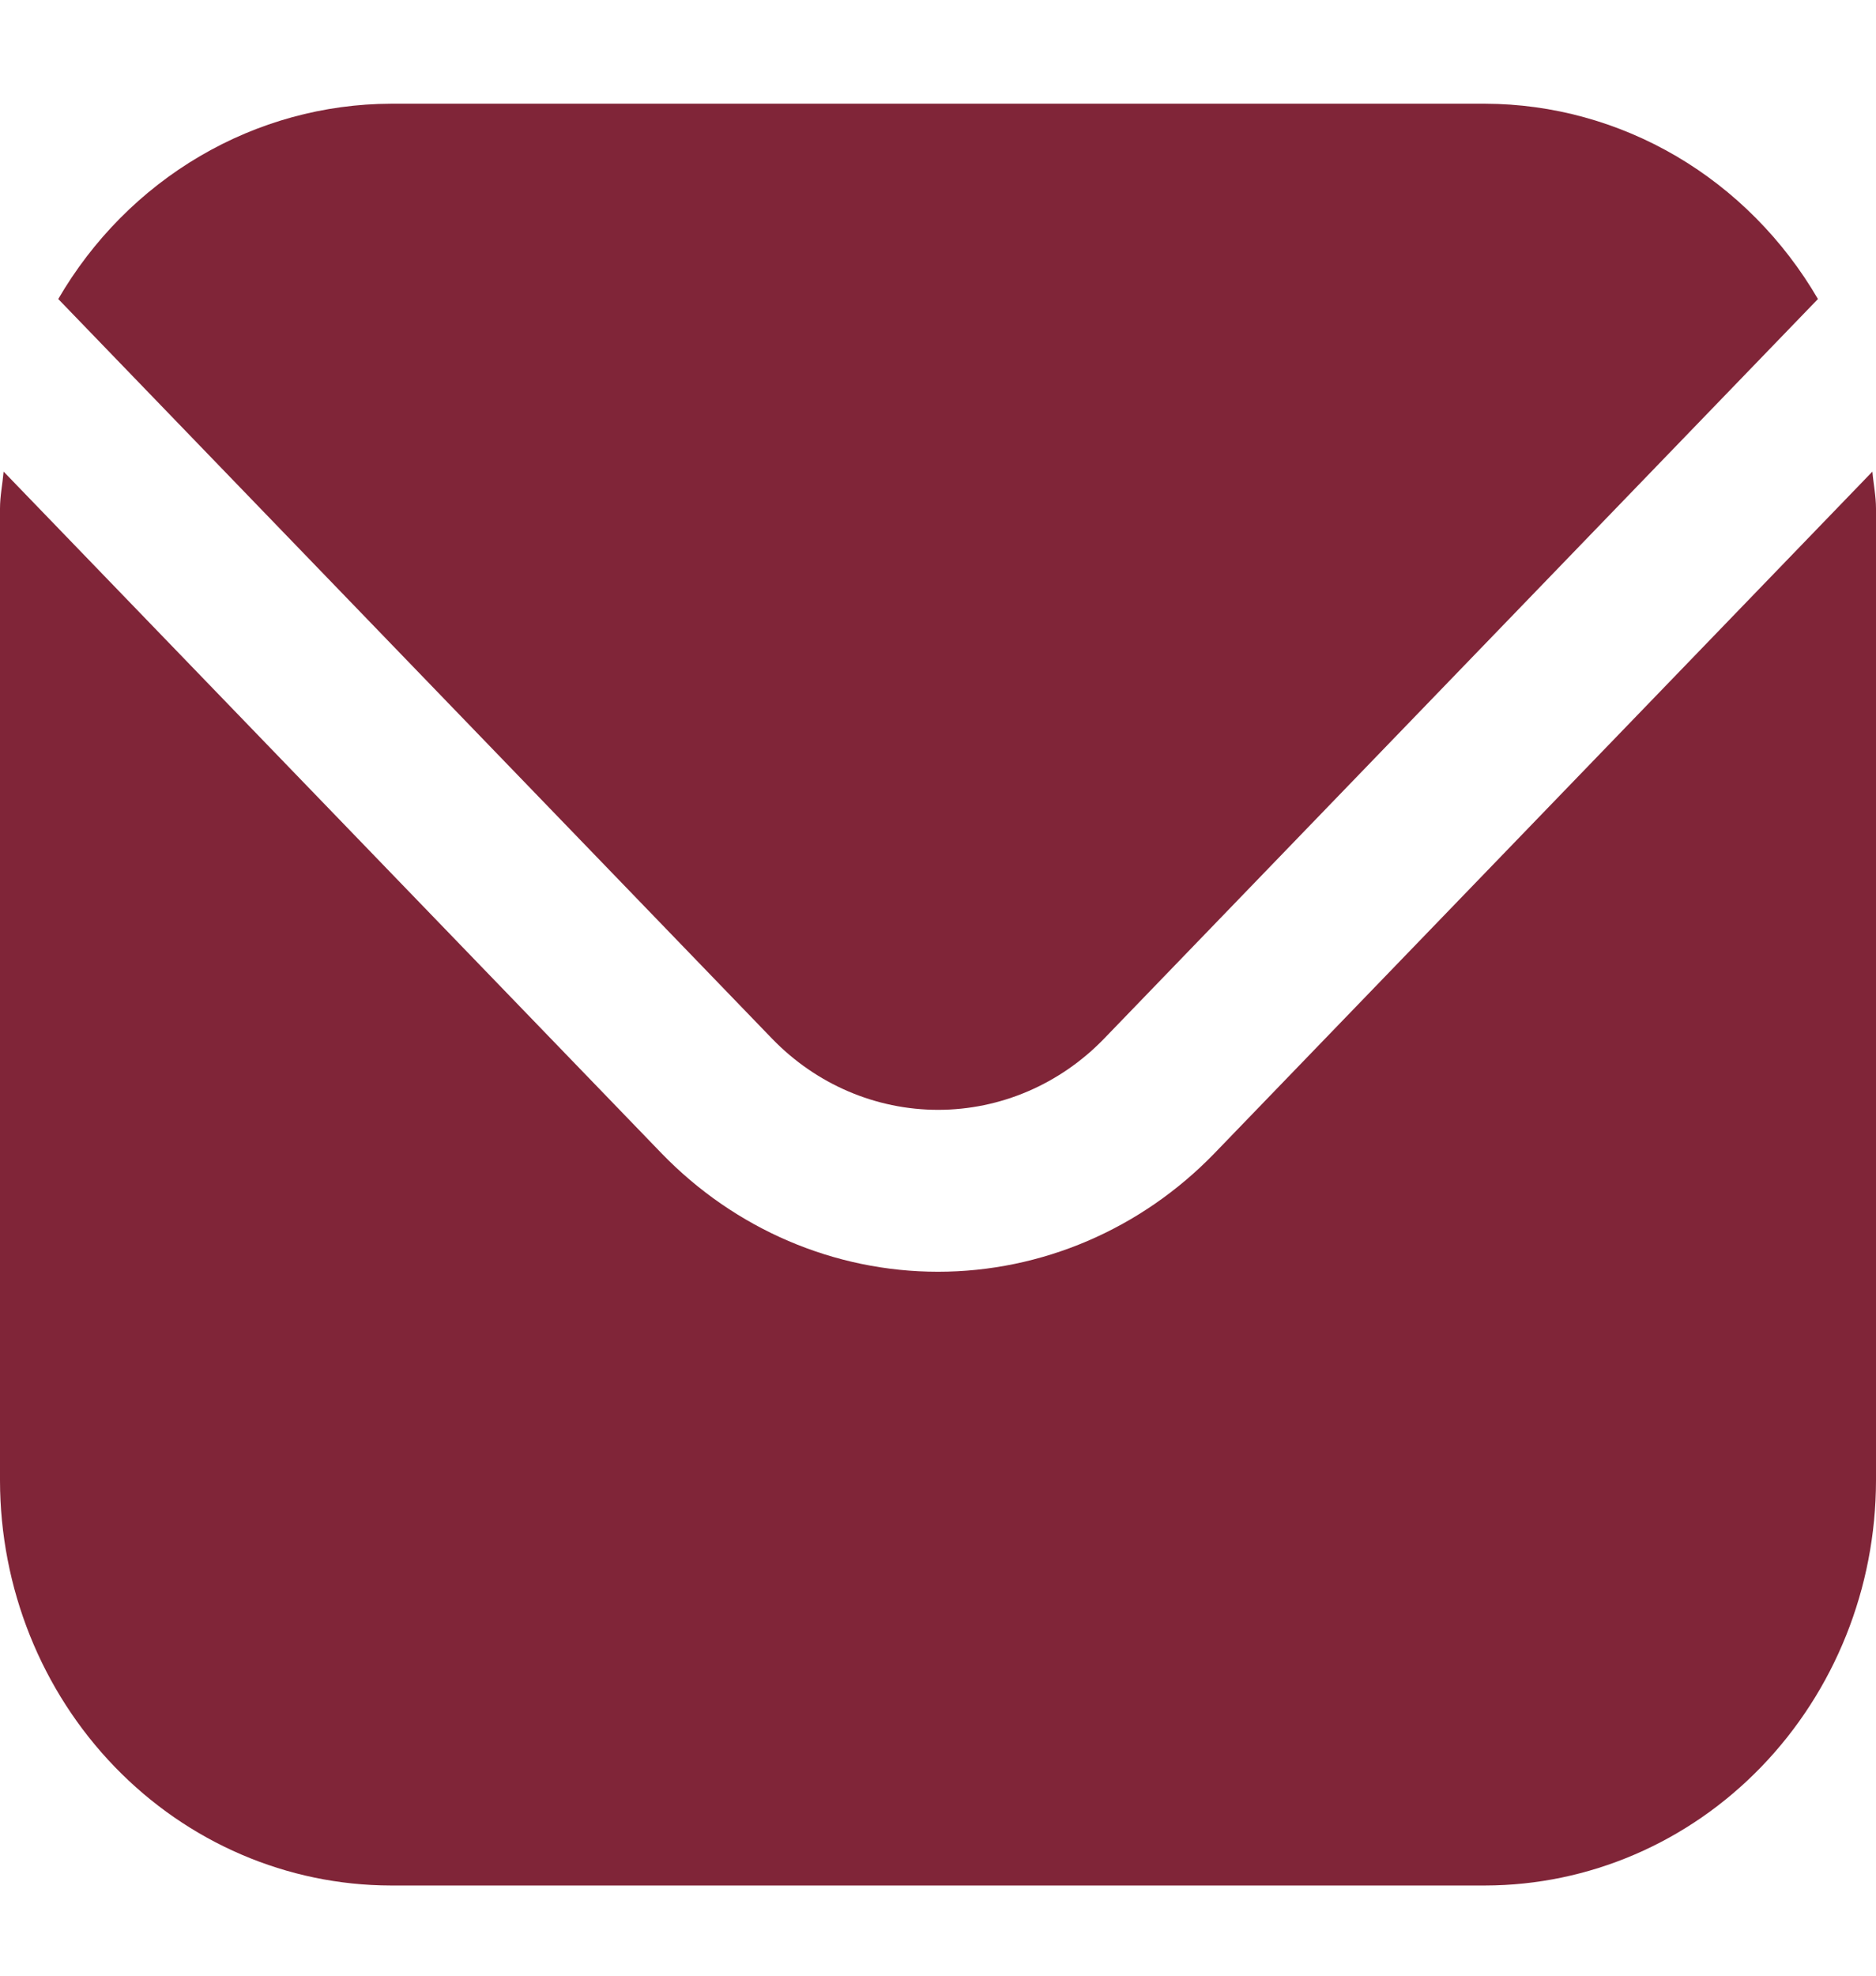
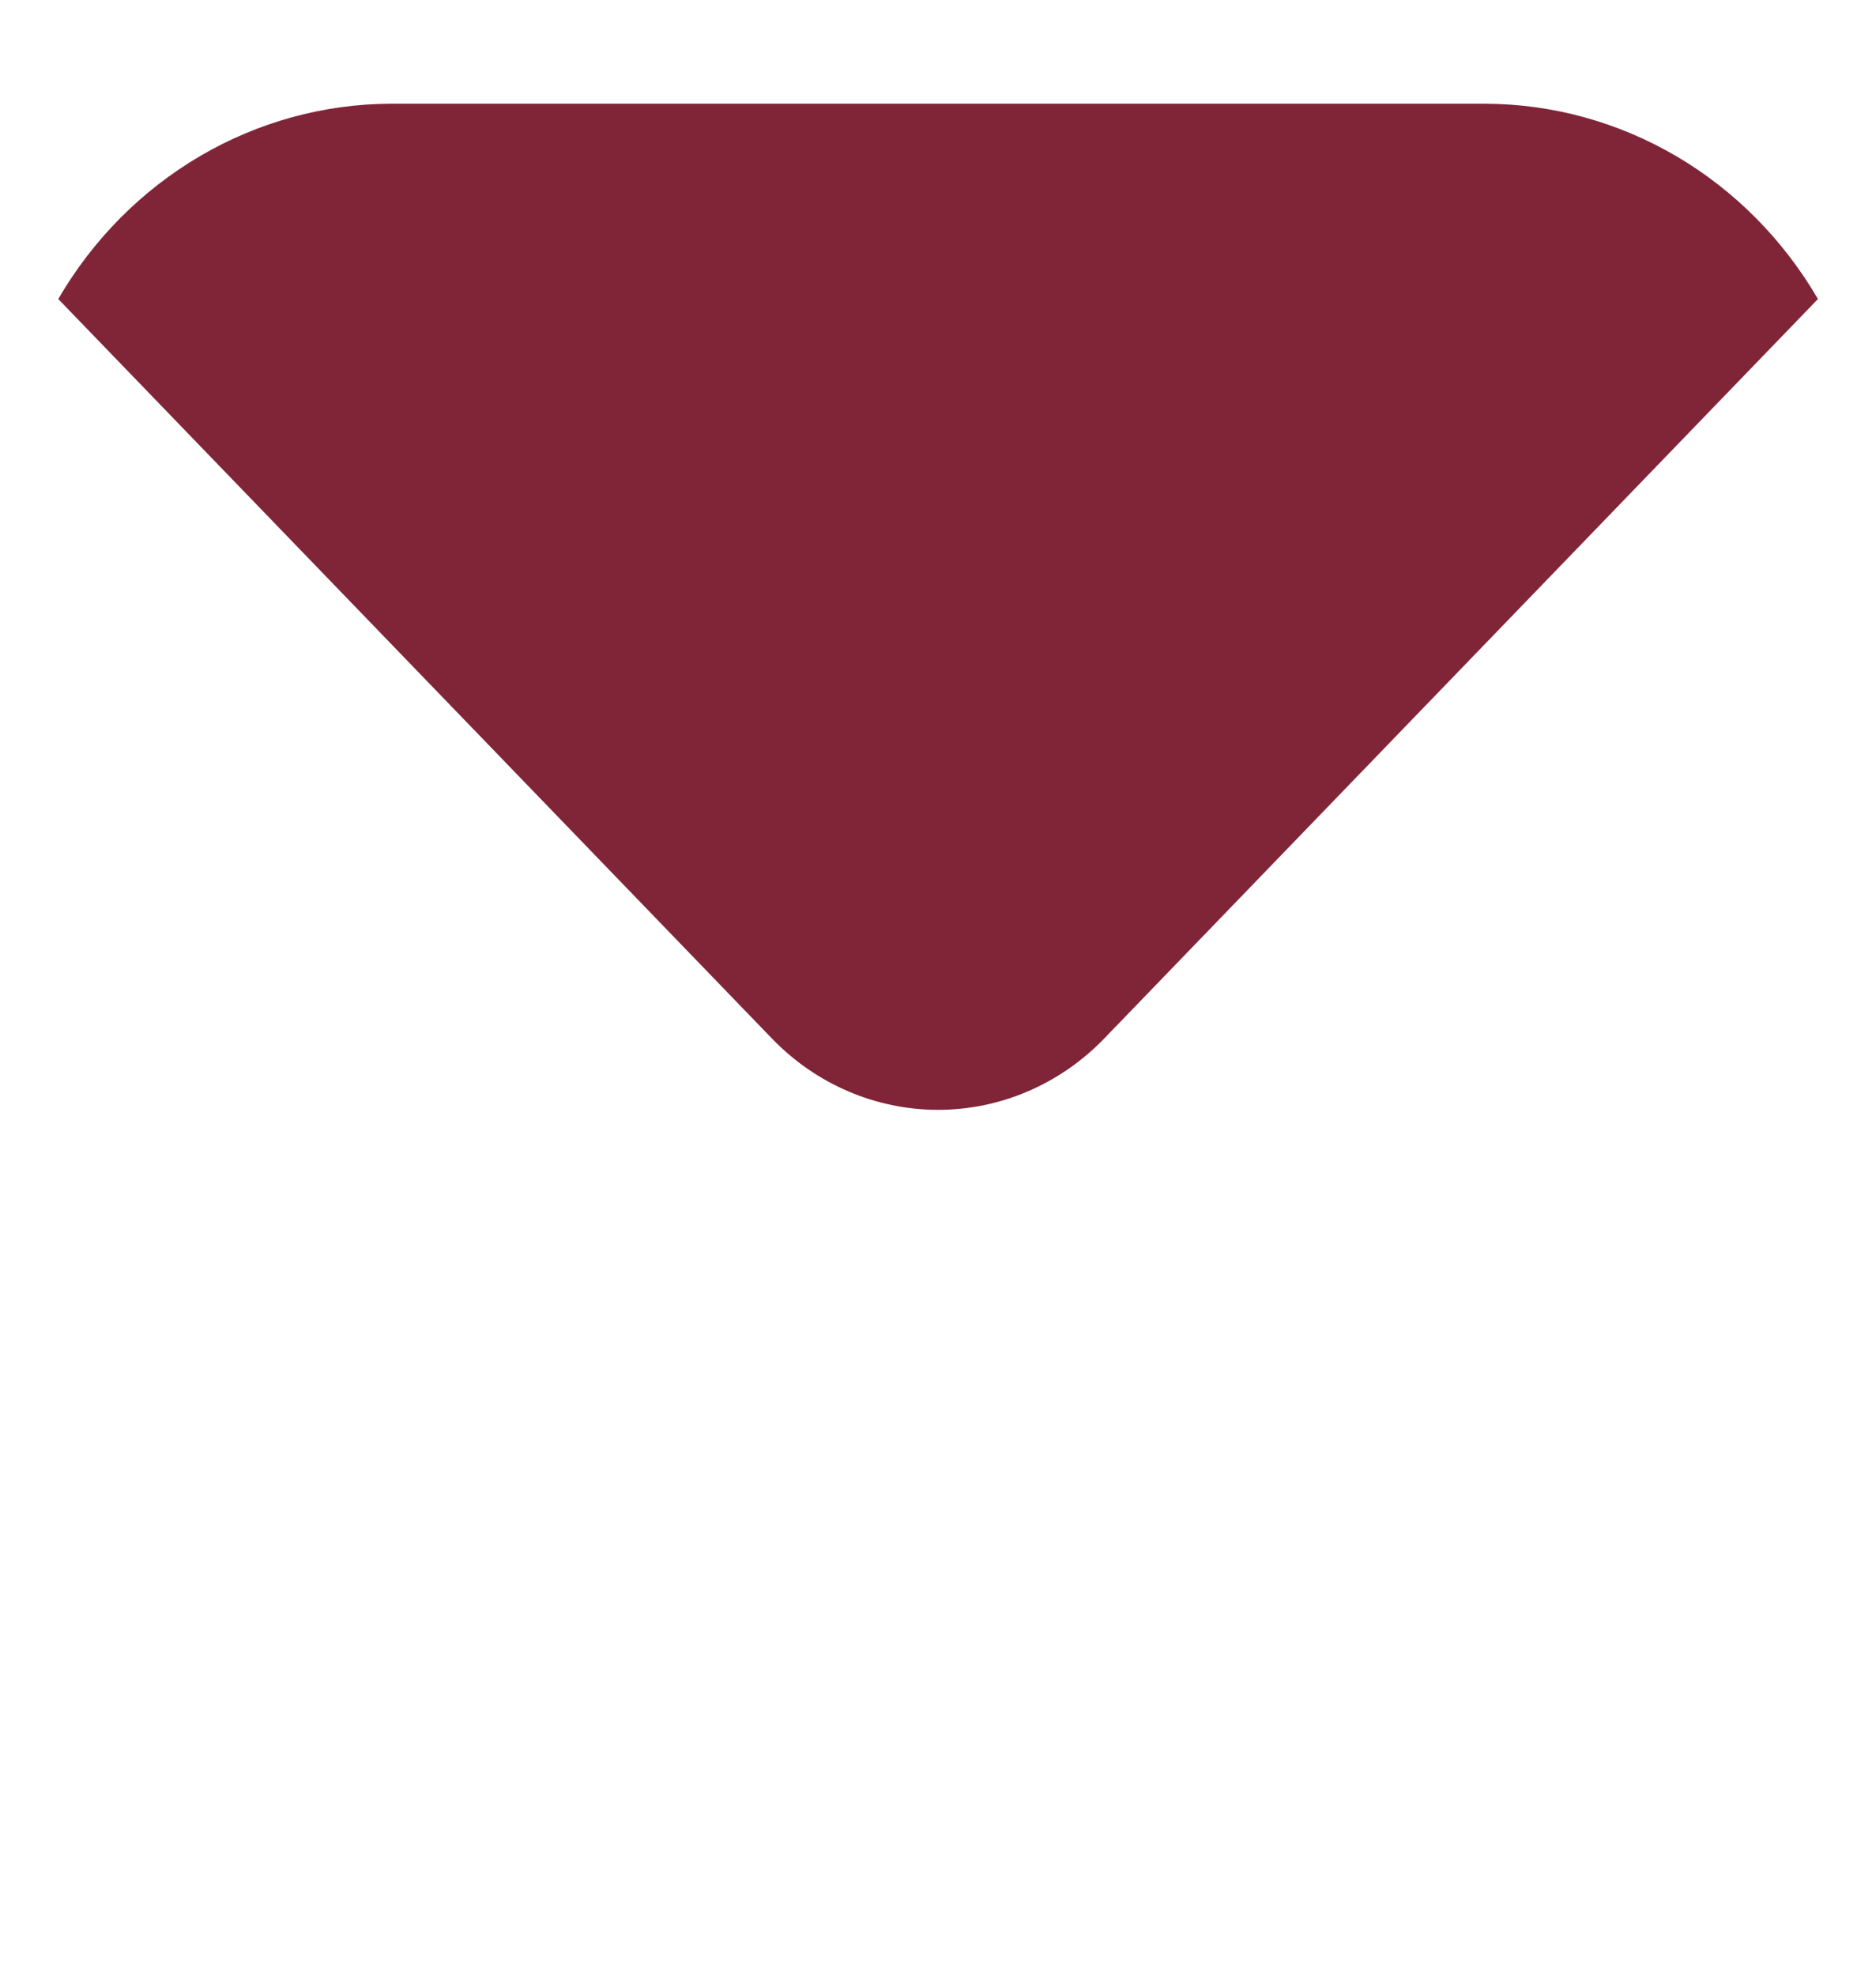
<svg xmlns="http://www.w3.org/2000/svg" width="38" height="40" viewBox="0 0 38 40" fill="none">
  <g clip-path="url(#clip0_673_3599)">
-     <path d="M37.927 9.548L24.599 23.351C23.113 24.886 21.099 25.748 19 25.748C16.901 25.748 14.887 24.886 13.401 23.351L0.073 9.548C0.051 9.807 0 10.041 0 10.299V29.975C0.003 32.149 0.837 34.233 2.322 35.77C3.806 37.307 5.818 38.171 7.917 38.174H30.083C32.182 38.171 34.194 37.307 35.678 35.77C37.163 34.233 37.998 32.149 38 29.975V10.299C38 10.041 37.949 9.807 37.927 9.548Z" fill="#802538" />
    <path d="M22.361 21.032L36.824 6.054C36.123 4.851 35.135 3.855 33.955 3.162C32.774 2.47 31.442 2.104 30.085 2.1H7.918C6.562 2.104 5.229 2.47 4.049 3.162C2.868 3.855 1.88 4.851 1.18 6.054L15.642 21.032C16.534 21.953 17.742 22.47 19.002 22.47C20.261 22.47 21.469 21.953 22.361 21.032Z" fill="#802538" />
  </g>
  <defs>
    <clipPath id="clip0_673_3599">
      <rect width="38" height="39.353" fill="white" transform="translate(0 0.461)" />
    </clipPath>
  </defs>
</svg>